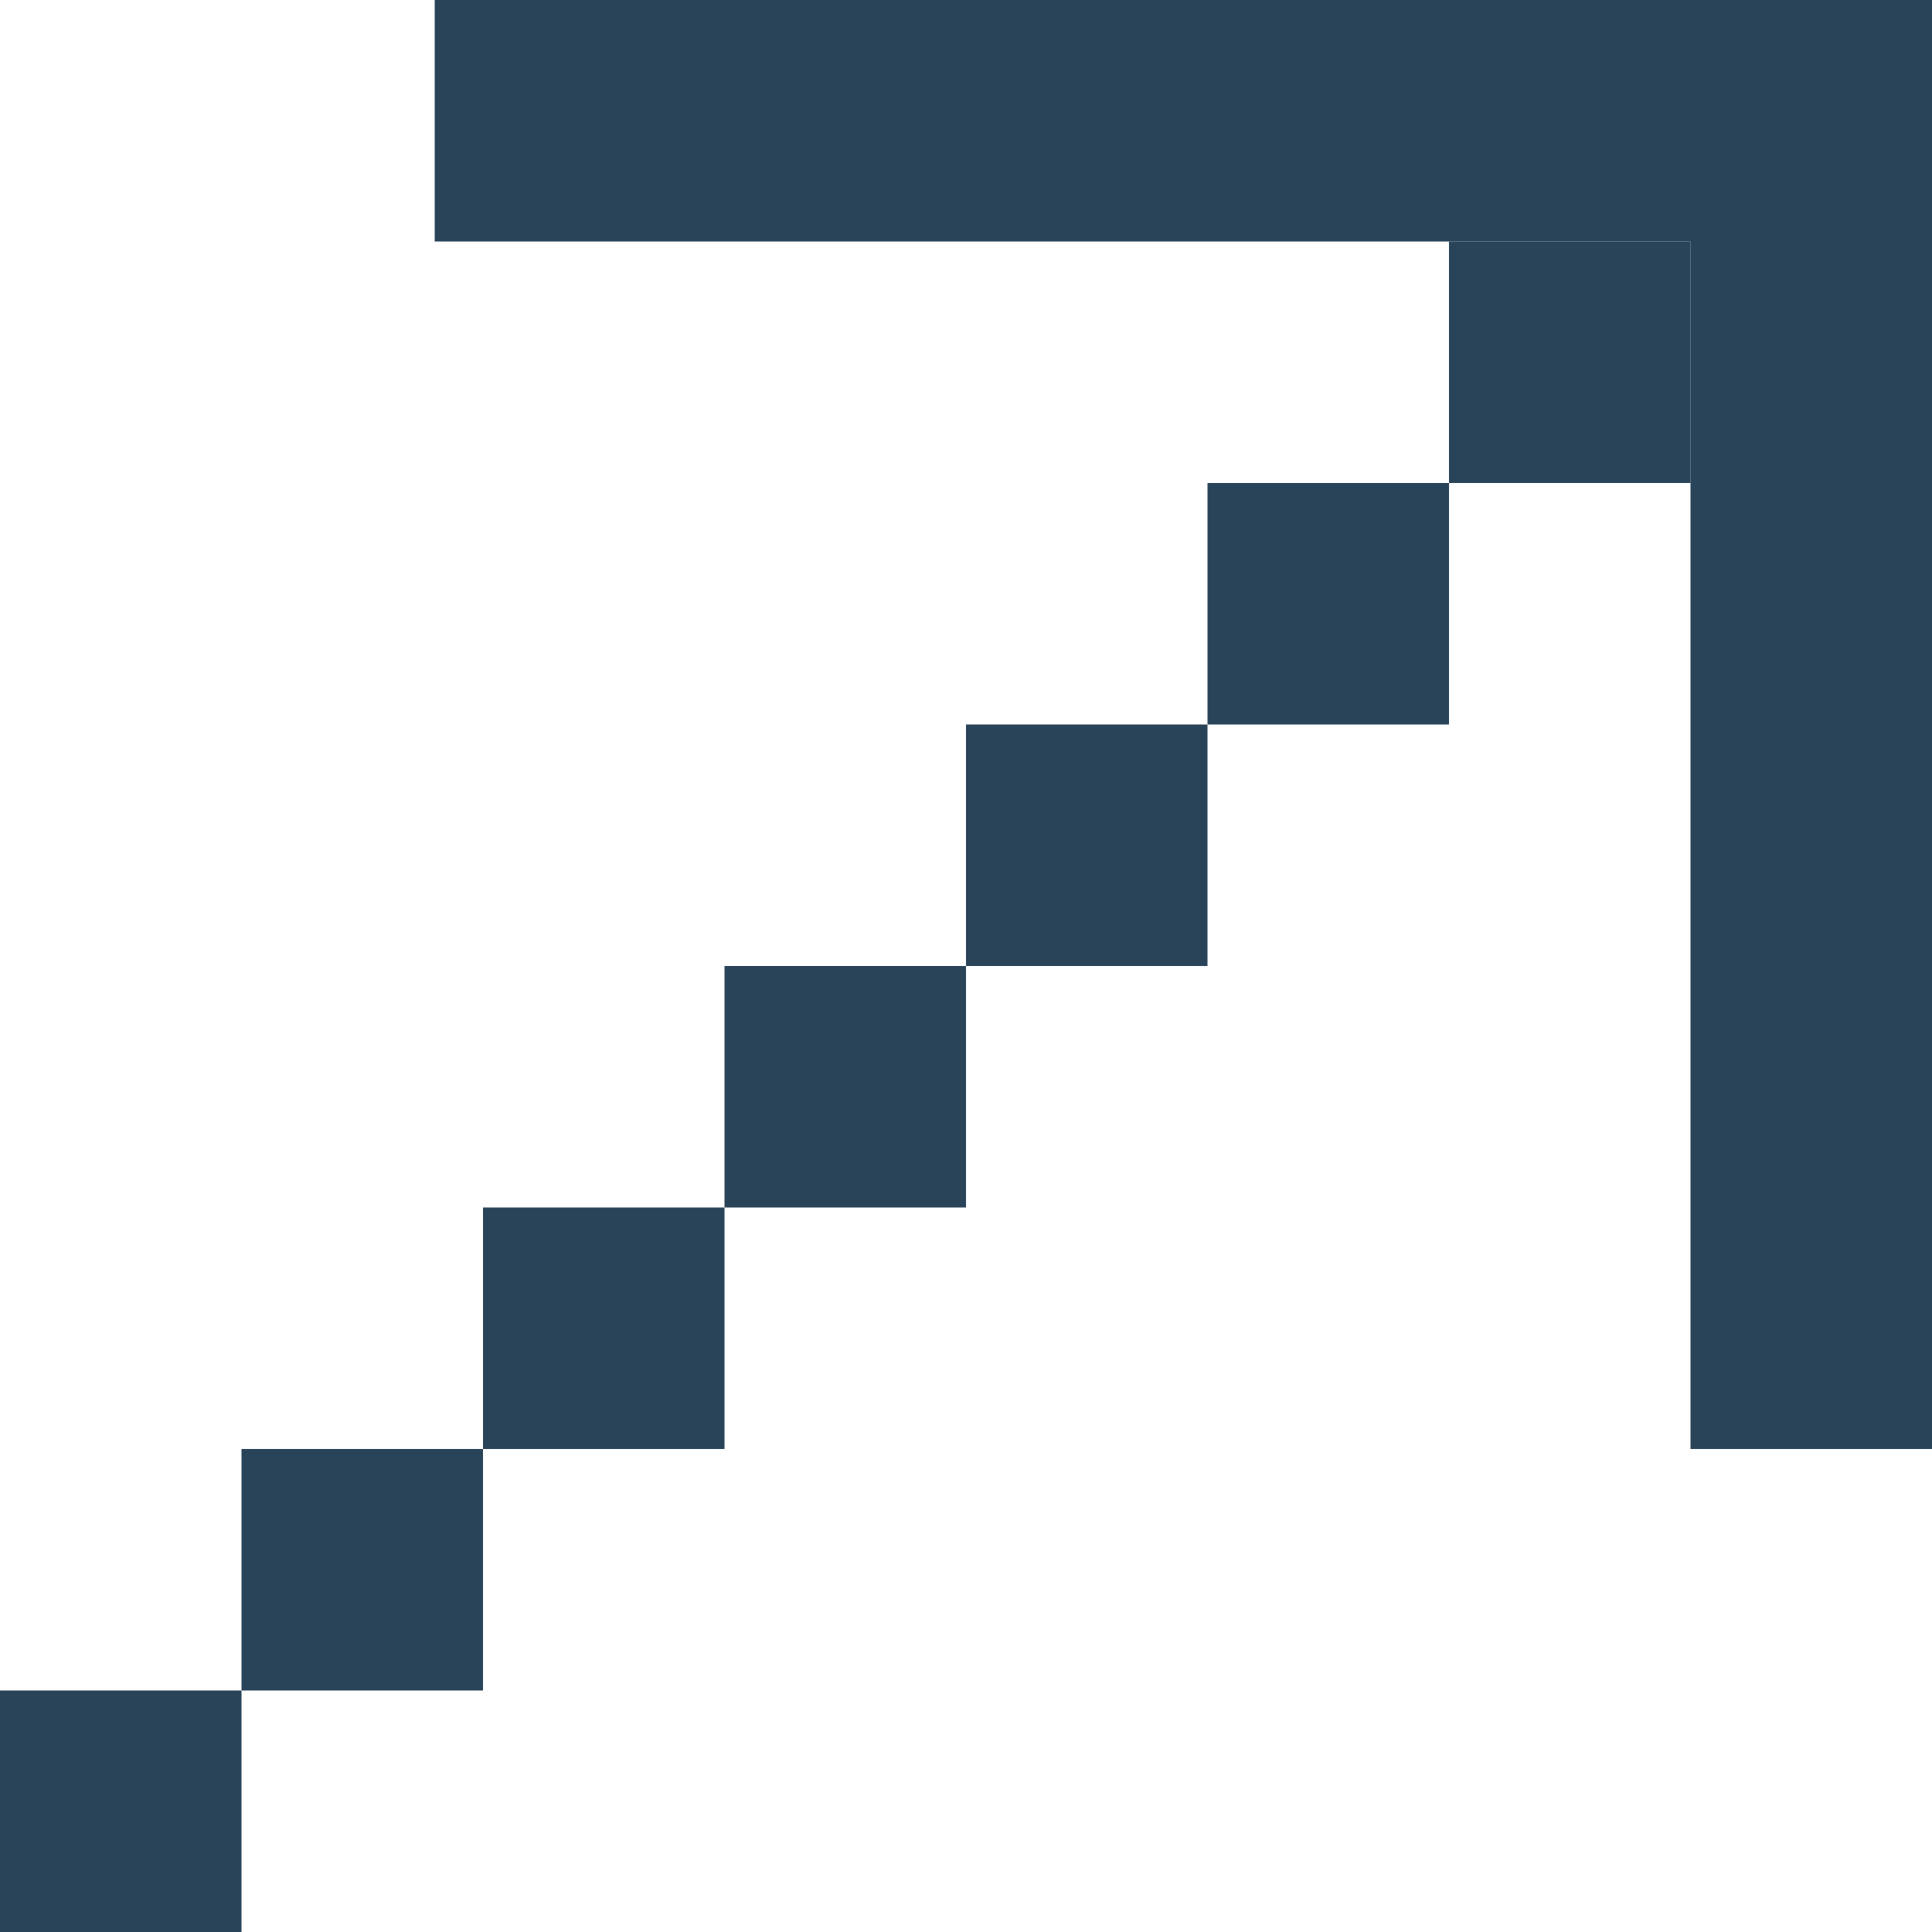
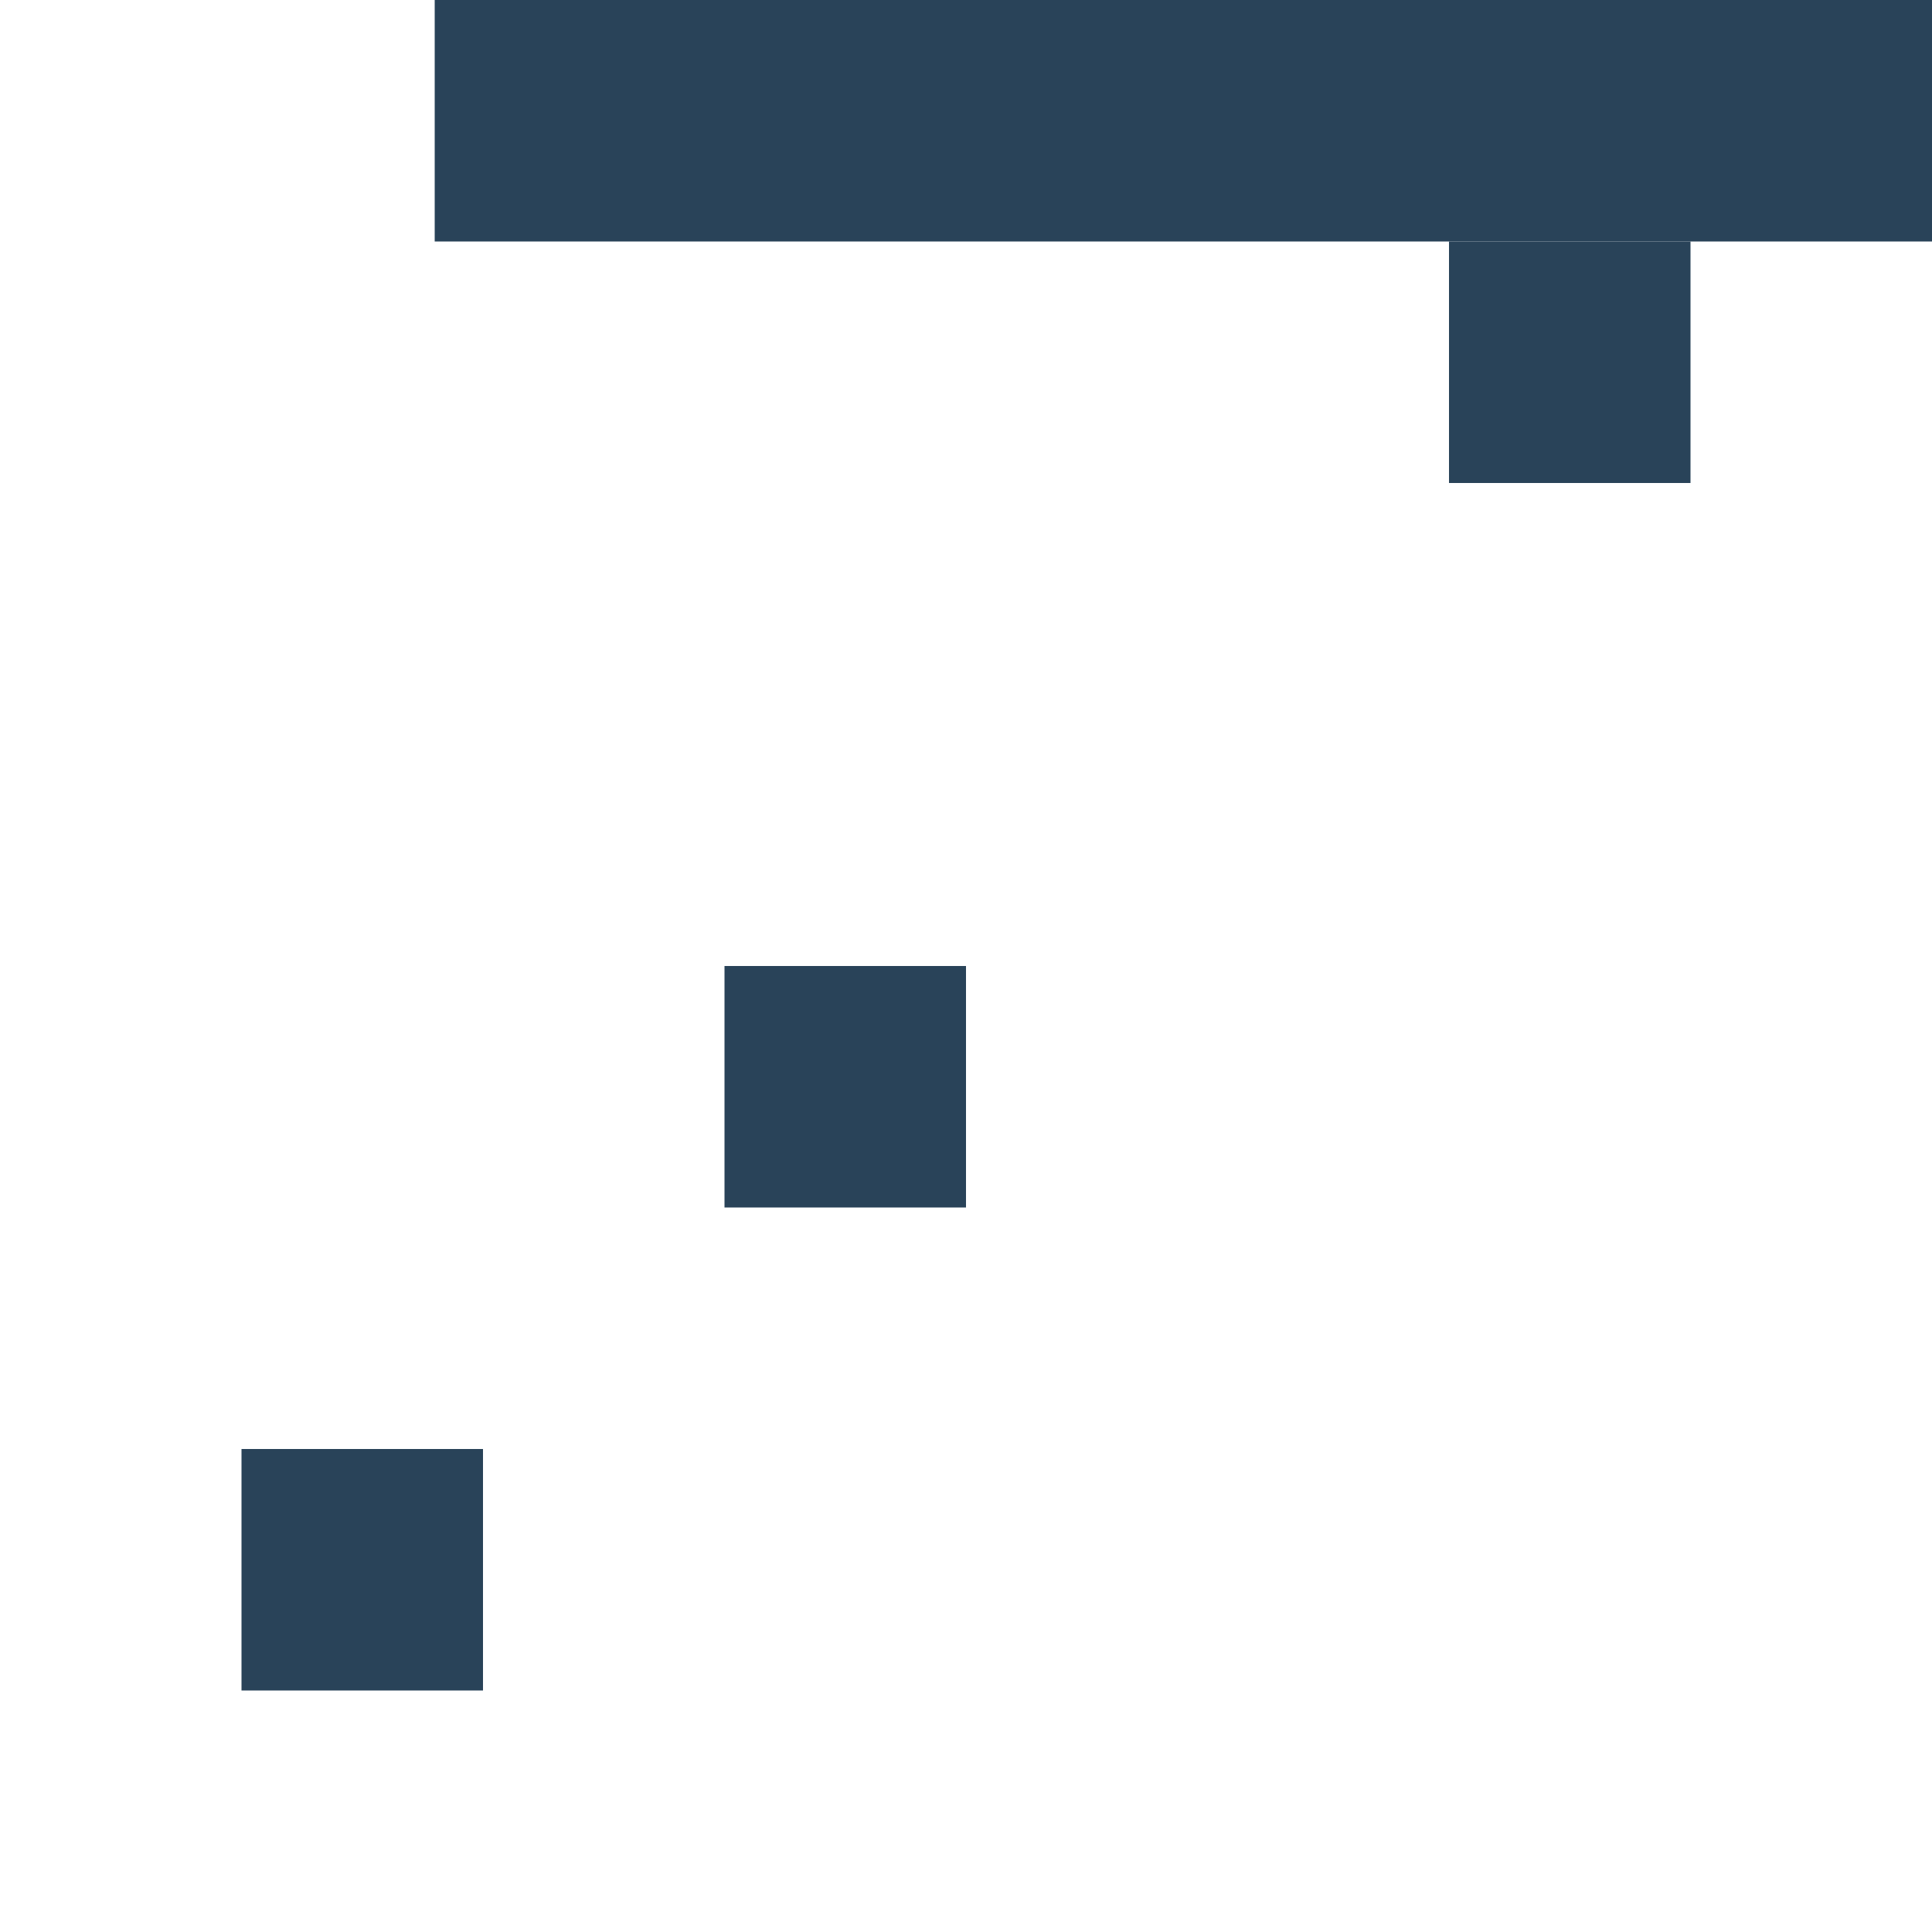
<svg xmlns="http://www.w3.org/2000/svg" width="40" height="40" viewBox="0 0 40 40" fill="none">
  <rect x="9" width="31" height="5" fill="#294359" />
  <rect x="30" y="10" width="5" height="5" transform="rotate(-90 30 10)" fill="#294359" />
-   <rect x="25" y="15" width="5" height="5" transform="rotate(-90 25 15)" fill="#294359" />
-   <rect x="20" y="20" width="5" height="5" transform="rotate(-90 20 20)" fill="#294359" />
  <rect x="15" y="25" width="5" height="5" transform="rotate(-90 15 25)" fill="#294359" />
-   <rect x="10" y="30" width="5" height="5" transform="rotate(-90 10 30)" fill="#294359" />
  <rect x="5" y="35" width="5" height="5" transform="rotate(-90 5 35)" fill="#294359" />
-   <rect y="40" width="5" height="5" transform="rotate(-90 0 40)" fill="#294359" />
-   <rect x="35" y="4" width="5" height="26" fill="#294359" />
</svg>